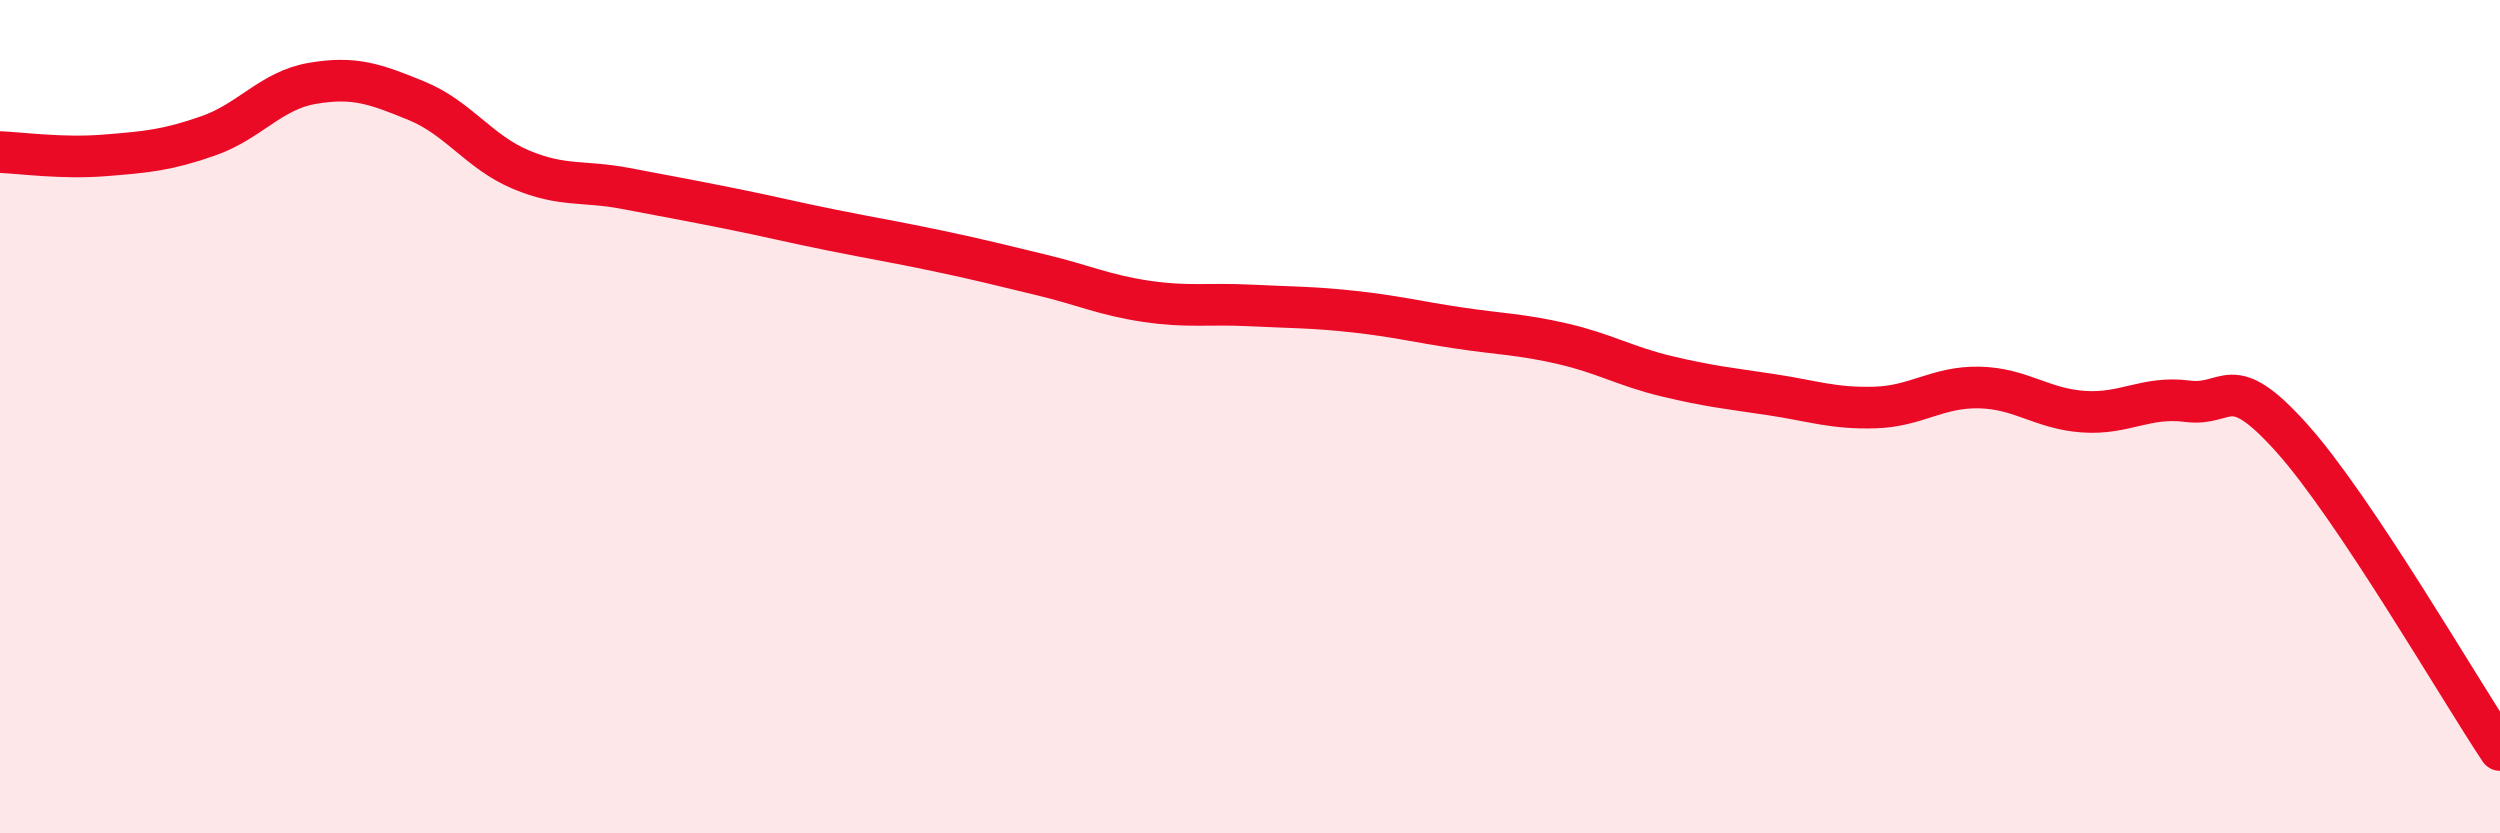
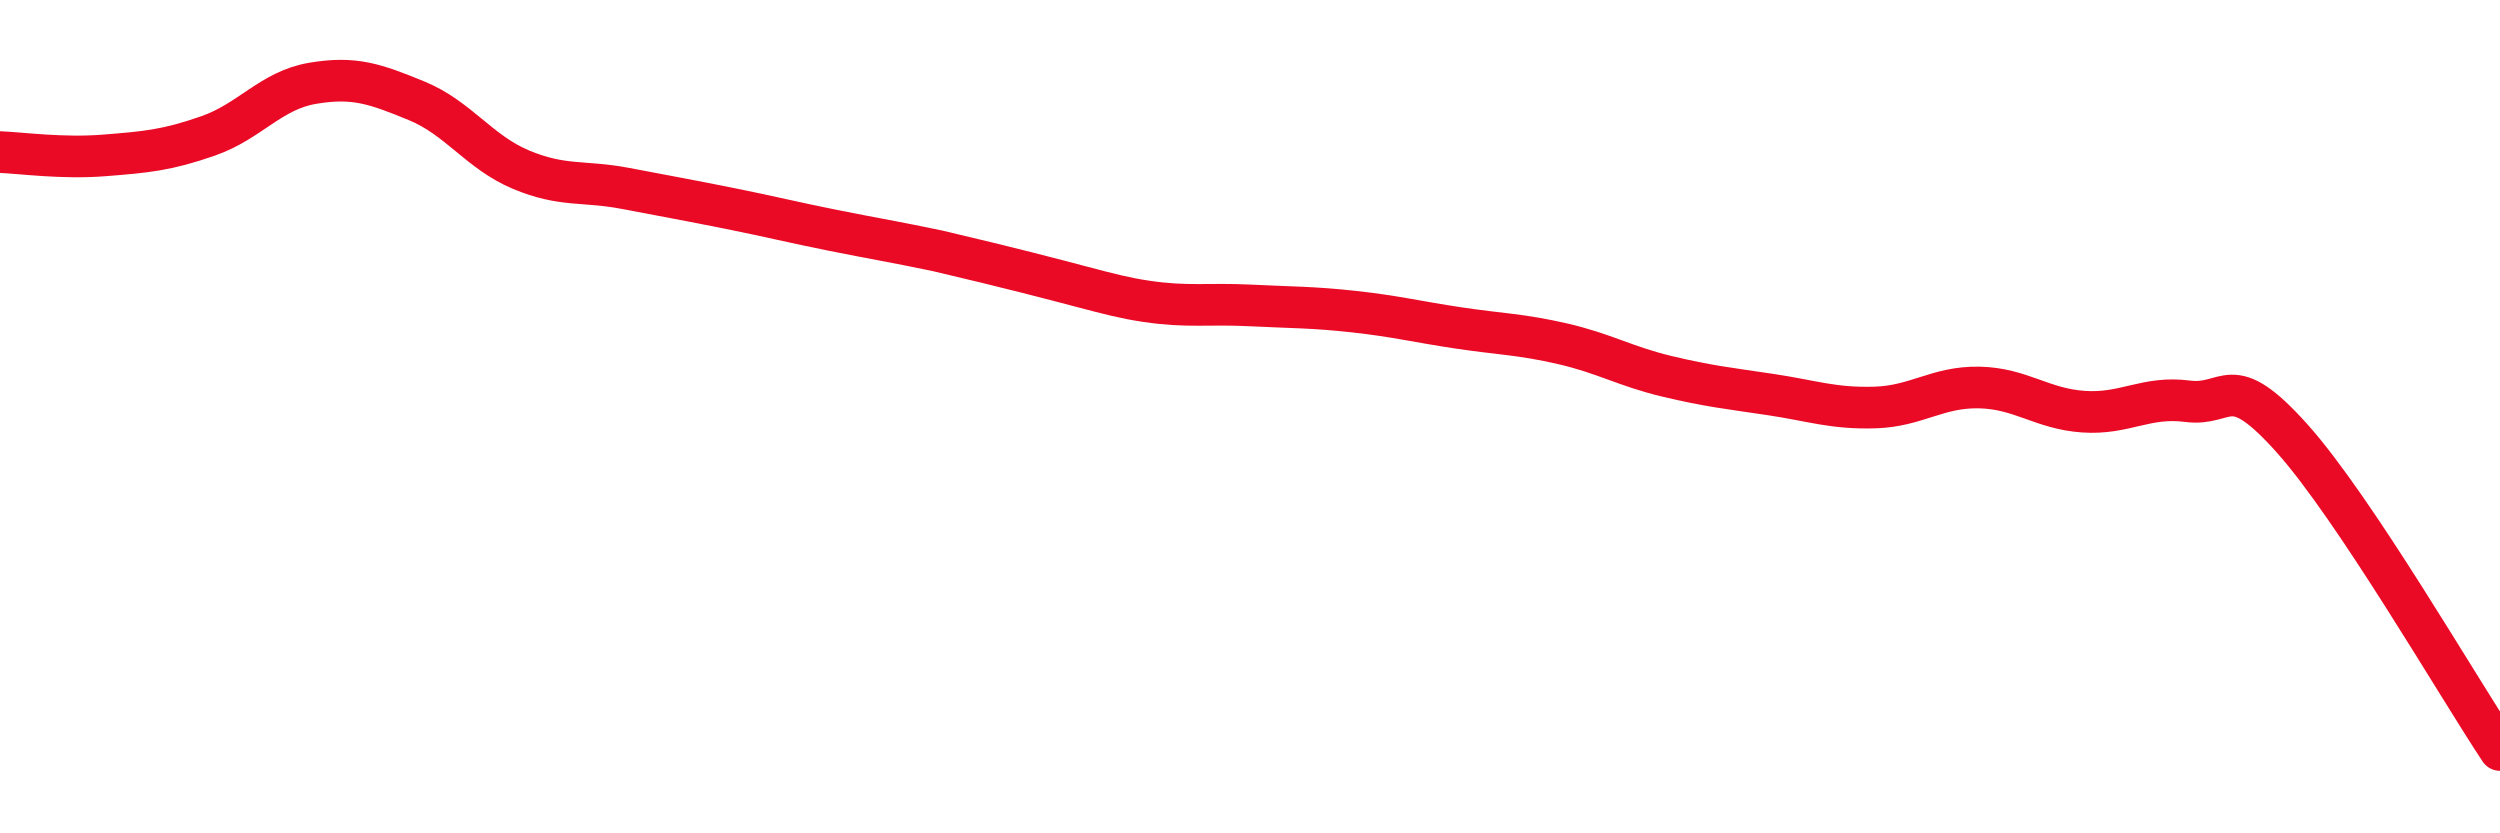
<svg xmlns="http://www.w3.org/2000/svg" width="60" height="20" viewBox="0 0 60 20">
-   <path d="M 0,3.65 C 0.5,3.67 1.5,3.81 2.5,3.73 C 3.5,3.65 4,3.61 5,3.26 C 6,2.91 6.5,2.17 7.5,2 C 8.5,1.83 9,2.01 10,2.42 C 11,2.83 11.5,3.65 12.5,4.07 C 13.5,4.49 14,4.33 15,4.52 C 16,4.71 16.5,4.8 17.5,5 C 18.5,5.2 19,5.33 20,5.53 C 21,5.73 21.5,5.81 22.5,6.02 C 23.5,6.23 24,6.36 25,6.6 C 26,6.84 26.5,7.08 27.5,7.23 C 28.5,7.38 29,7.28 30,7.33 C 31,7.38 31.5,7.37 32.5,7.48 C 33.5,7.59 34,7.72 35,7.87 C 36,8.02 36.5,8.02 37.5,8.25 C 38.5,8.48 39,8.79 40,9.03 C 41,9.27 41.5,9.32 42.5,9.47 C 43.5,9.62 44,9.81 45,9.78 C 46,9.75 46.5,9.28 47.5,9.3 C 48.5,9.32 49,9.81 50,9.88 C 51,9.95 51.5,9.5 52.5,9.63 C 53.5,9.76 53.5,8.84 55,10.51 C 56.5,12.18 59,16.5 60,18L60 20L0 20Z" fill="#EB0A25" opacity="0.1" stroke-linecap="round" stroke-linejoin="round" />
-   <path d="M 0,3.65 C 0.5,3.67 1.5,3.81 2.5,3.73 C 3.5,3.65 4,3.61 5,3.26 C 6,2.91 6.5,2.17 7.5,2 C 8.5,1.83 9,2.01 10,2.42 C 11,2.83 11.5,3.65 12.5,4.07 C 13.5,4.49 14,4.33 15,4.52 C 16,4.71 16.5,4.8 17.5,5 C 18.5,5.2 19,5.33 20,5.53 C 21,5.73 21.5,5.81 22.5,6.02 C 23.5,6.23 24,6.36 25,6.6 C 26,6.84 26.5,7.08 27.5,7.23 C 28.5,7.38 29,7.28 30,7.33 C 31,7.38 31.5,7.37 32.5,7.48 C 33.5,7.59 34,7.72 35,7.87 C 36,8.02 36.5,8.02 37.5,8.25 C 38.5,8.48 39,8.79 40,9.03 C 41,9.27 41.5,9.32 42.5,9.47 C 43.5,9.62 44,9.81 45,9.78 C 46,9.75 46.5,9.28 47.5,9.3 C 48.5,9.32 49,9.81 50,9.88 C 51,9.95 51.5,9.5 52.5,9.63 C 53.5,9.76 53.5,8.84 55,10.51 C 56.5,12.18 59,16.5 60,18" stroke="#EB0A25" stroke-width="1" fill="none" stroke-linecap="round" stroke-linejoin="round" />
+   <path d="M 0,3.65 C 0.5,3.67 1.5,3.81 2.5,3.73 C 3.5,3.65 4,3.61 5,3.26 C 6,2.91 6.5,2.17 7.5,2 C 8.5,1.83 9,2.01 10,2.42 C 11,2.83 11.5,3.65 12.5,4.07 C 13.5,4.49 14,4.33 15,4.52 C 16,4.71 16.5,4.8 17.5,5 C 18.5,5.2 19,5.33 20,5.53 C 21,5.73 21.5,5.81 22.5,6.02 C 26,6.84 26.5,7.08 27.5,7.23 C 28.5,7.38 29,7.28 30,7.33 C 31,7.38 31.5,7.37 32.5,7.48 C 33.5,7.59 34,7.72 35,7.87 C 36,8.02 36.5,8.02 37.5,8.25 C 38.5,8.48 39,8.79 40,9.03 C 41,9.27 41.5,9.32 42.5,9.47 C 43.5,9.62 44,9.81 45,9.78 C 46,9.75 46.5,9.28 47.5,9.3 C 48.5,9.32 49,9.81 50,9.88 C 51,9.95 51.5,9.5 52.5,9.63 C 53.5,9.76 53.5,8.84 55,10.51 C 56.5,12.18 59,16.5 60,18" stroke="#EB0A25" stroke-width="1" fill="none" stroke-linecap="round" stroke-linejoin="round" />
</svg>